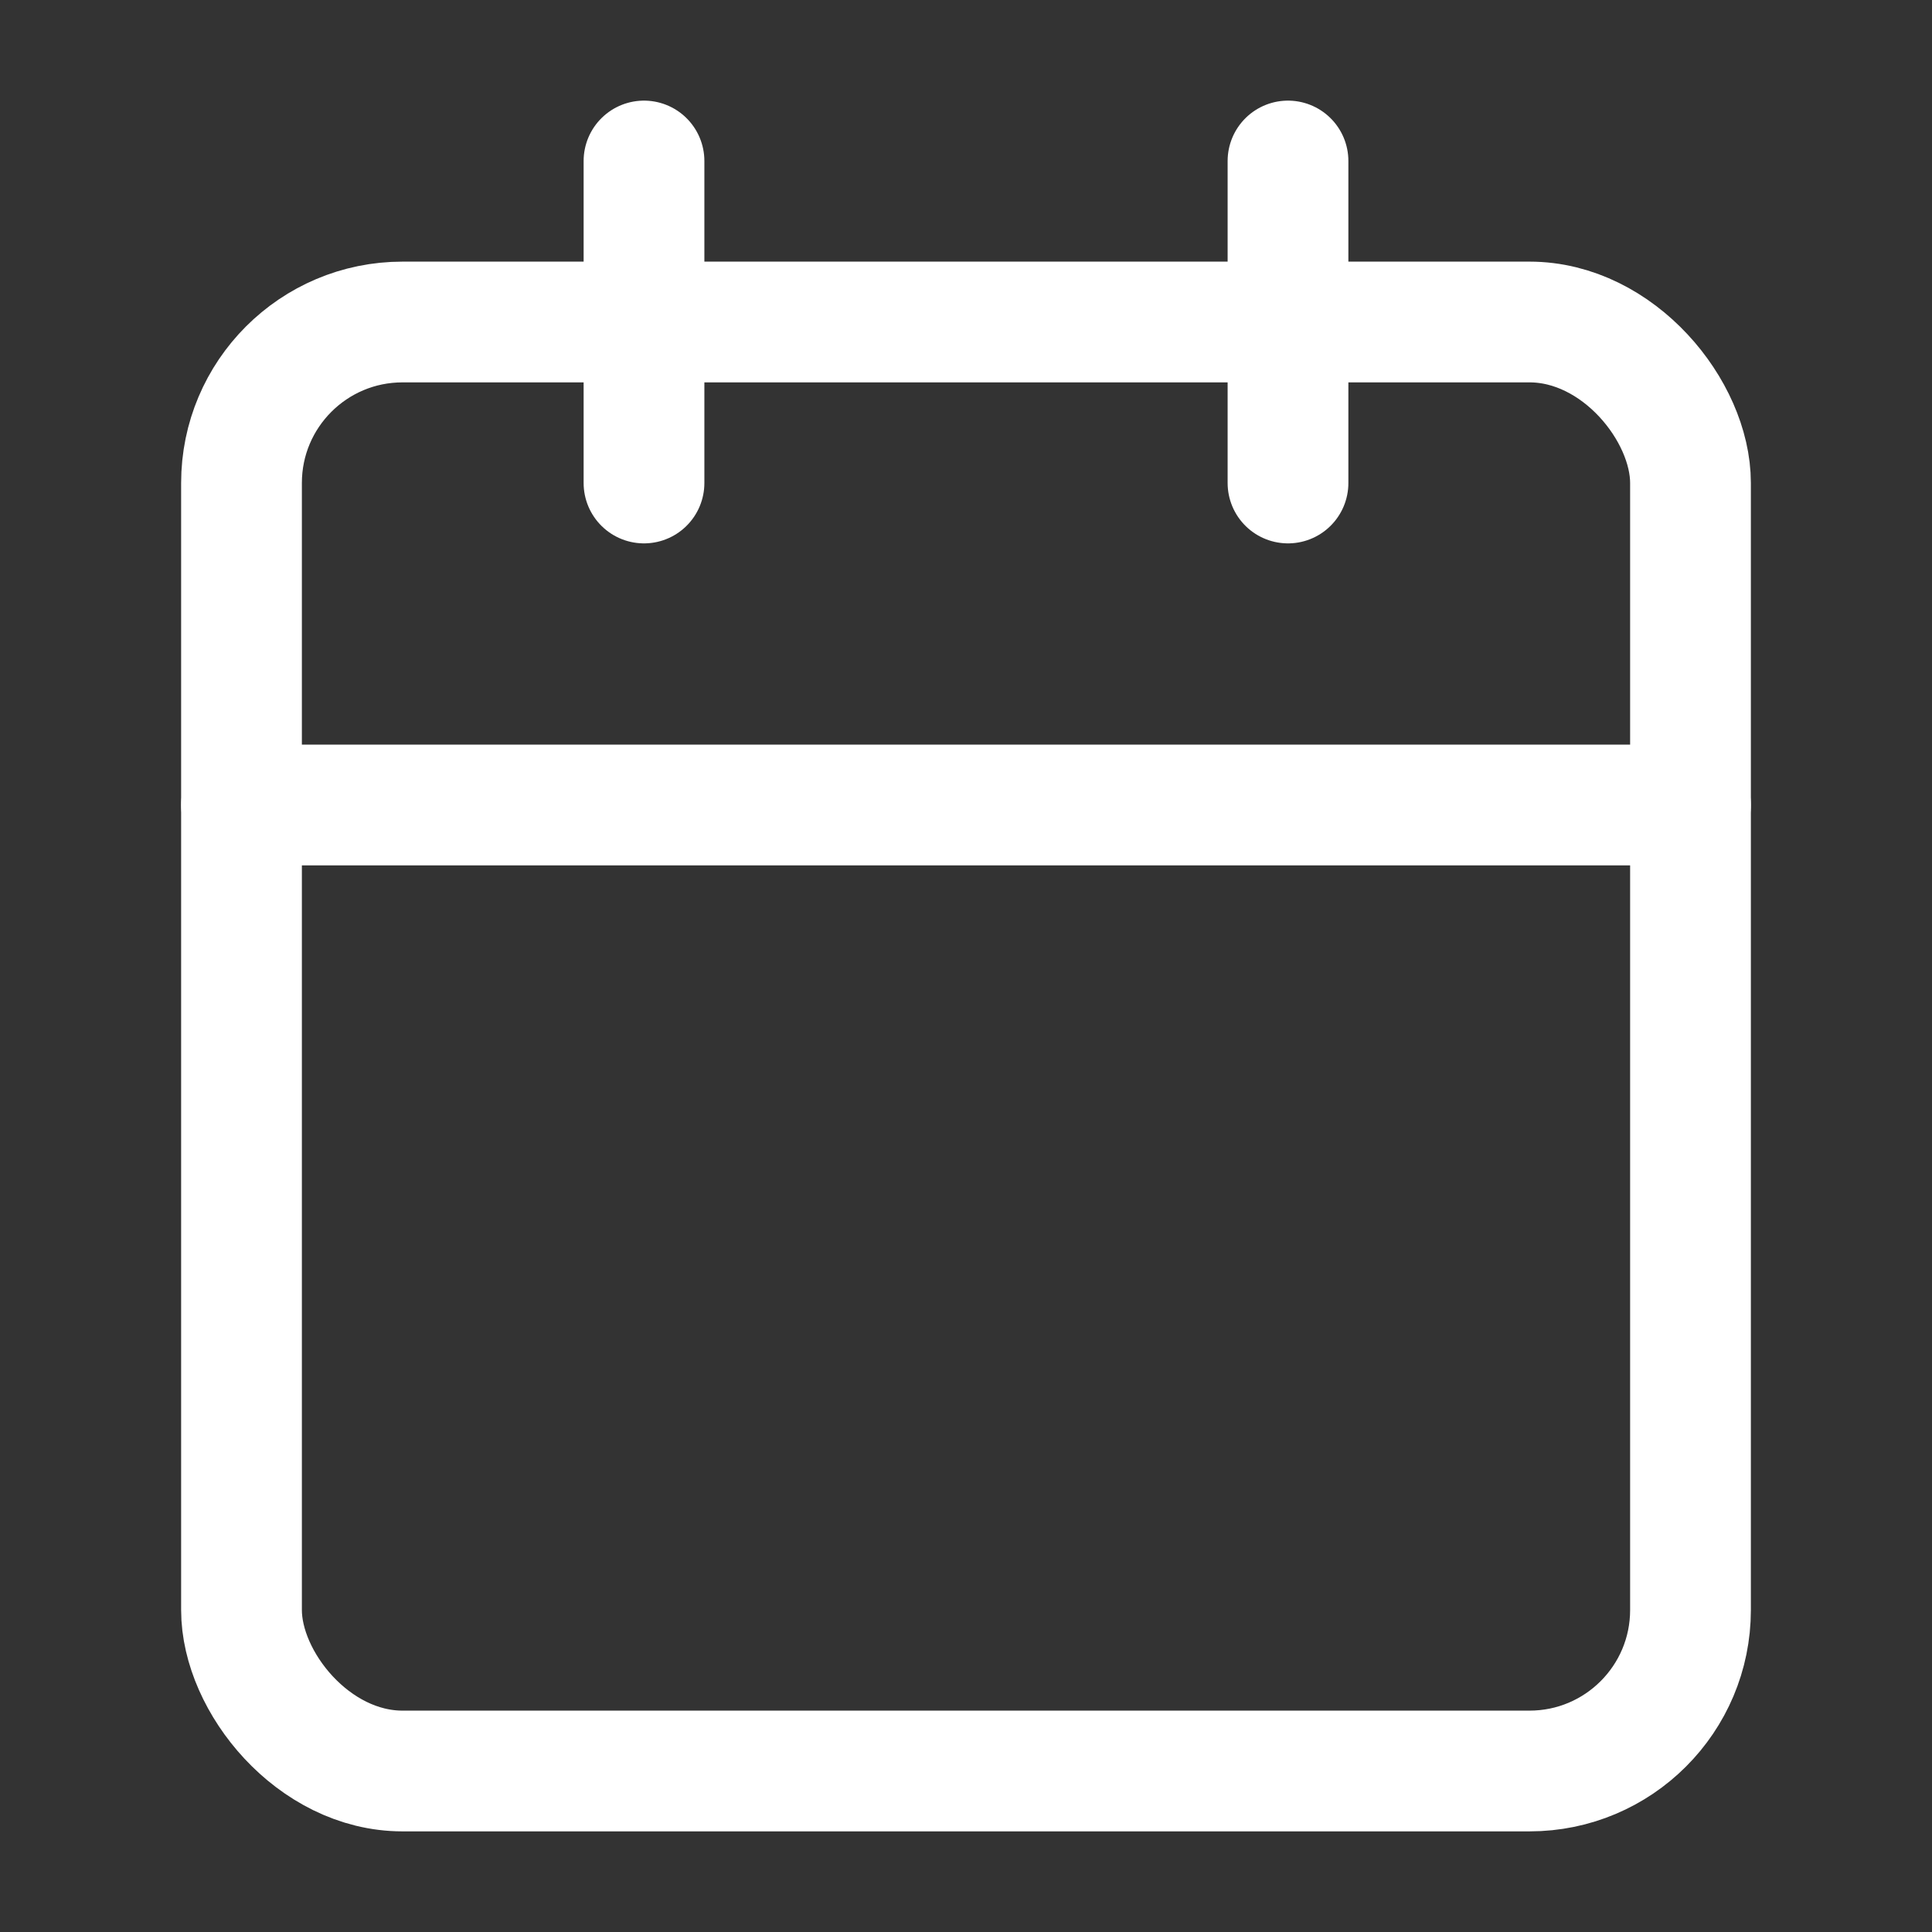
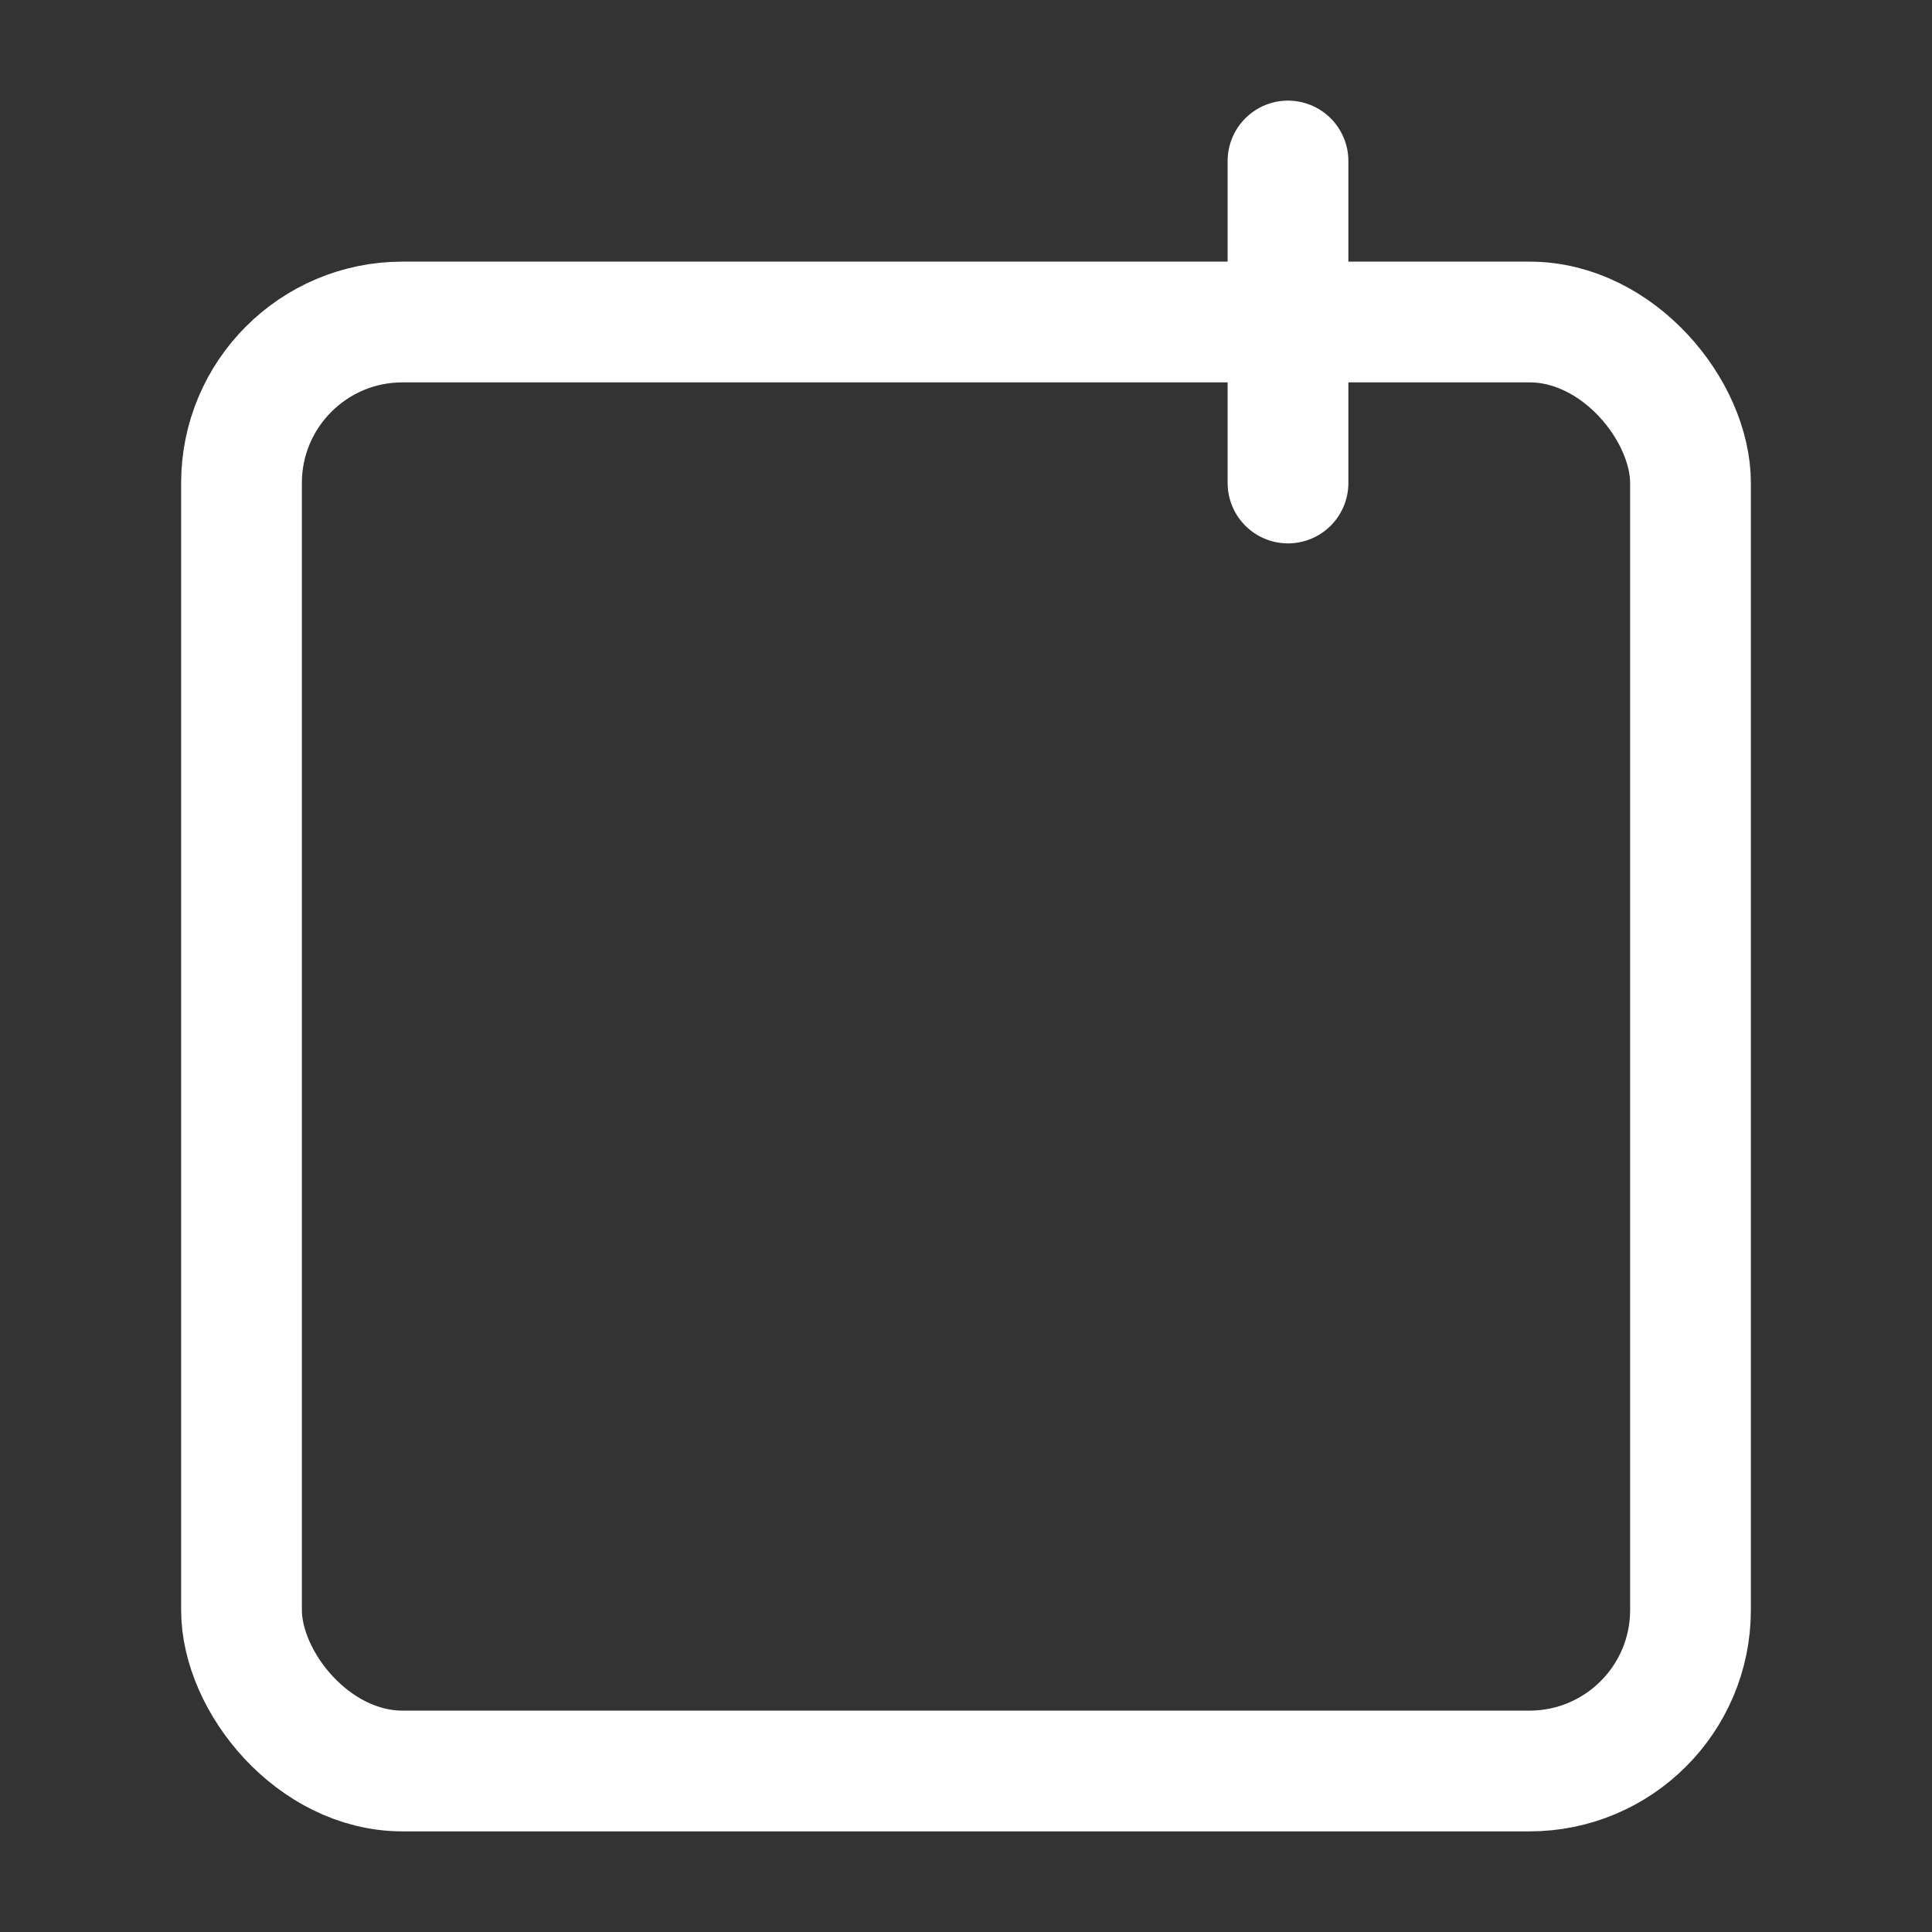
<svg xmlns="http://www.w3.org/2000/svg" width="24" height="24" viewBox="0 0 24 24" fill="none" stroke="#ffffff" stroke-width="1.5" stroke-linecap="round" stroke-linejoin="round" class="feather feather-calendar">
  <rect x="0" y="0" width="24" height="24" fill="#333333" stroke="none" />
  <rect x="3" y="4" width="18" height="18" rx="2" ry="2" />
  <line x1="16" y1="2" x2="16" y2="6" />
-   <line x1="8" y1="2" x2="8" y2="6" />
-   <line x1="3" y1="10" x2="21" y2="10" />
</svg>